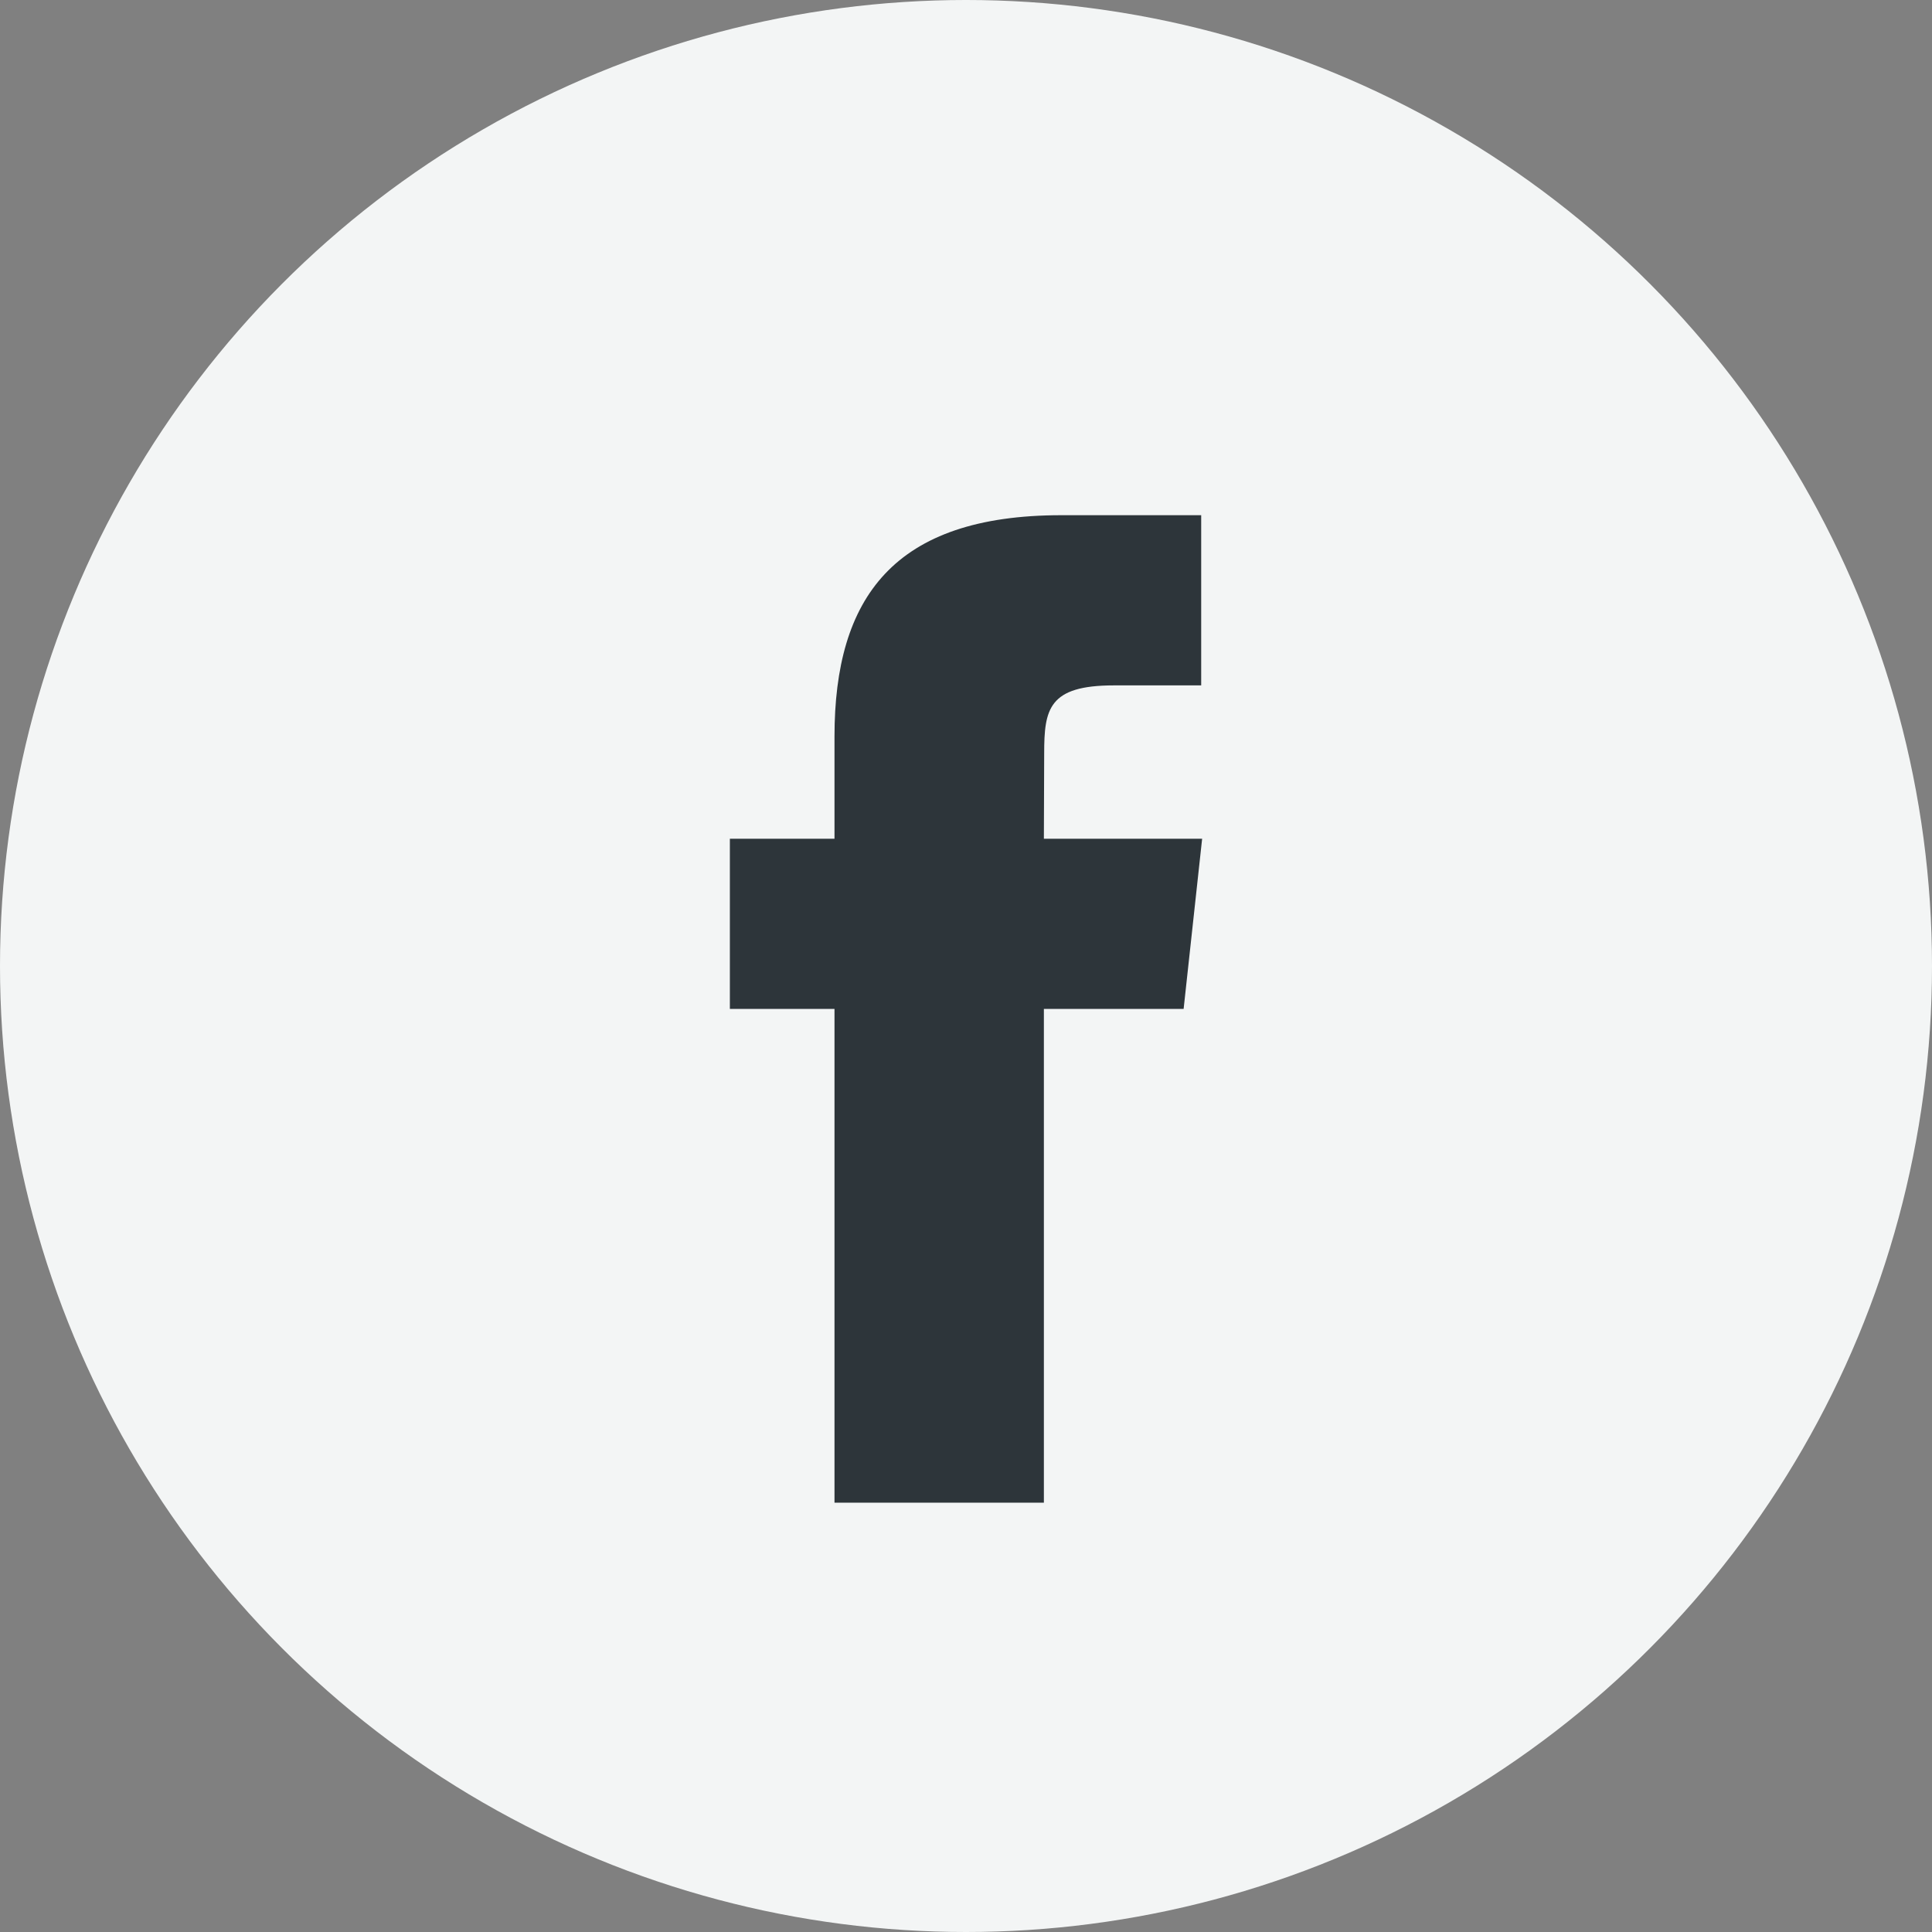
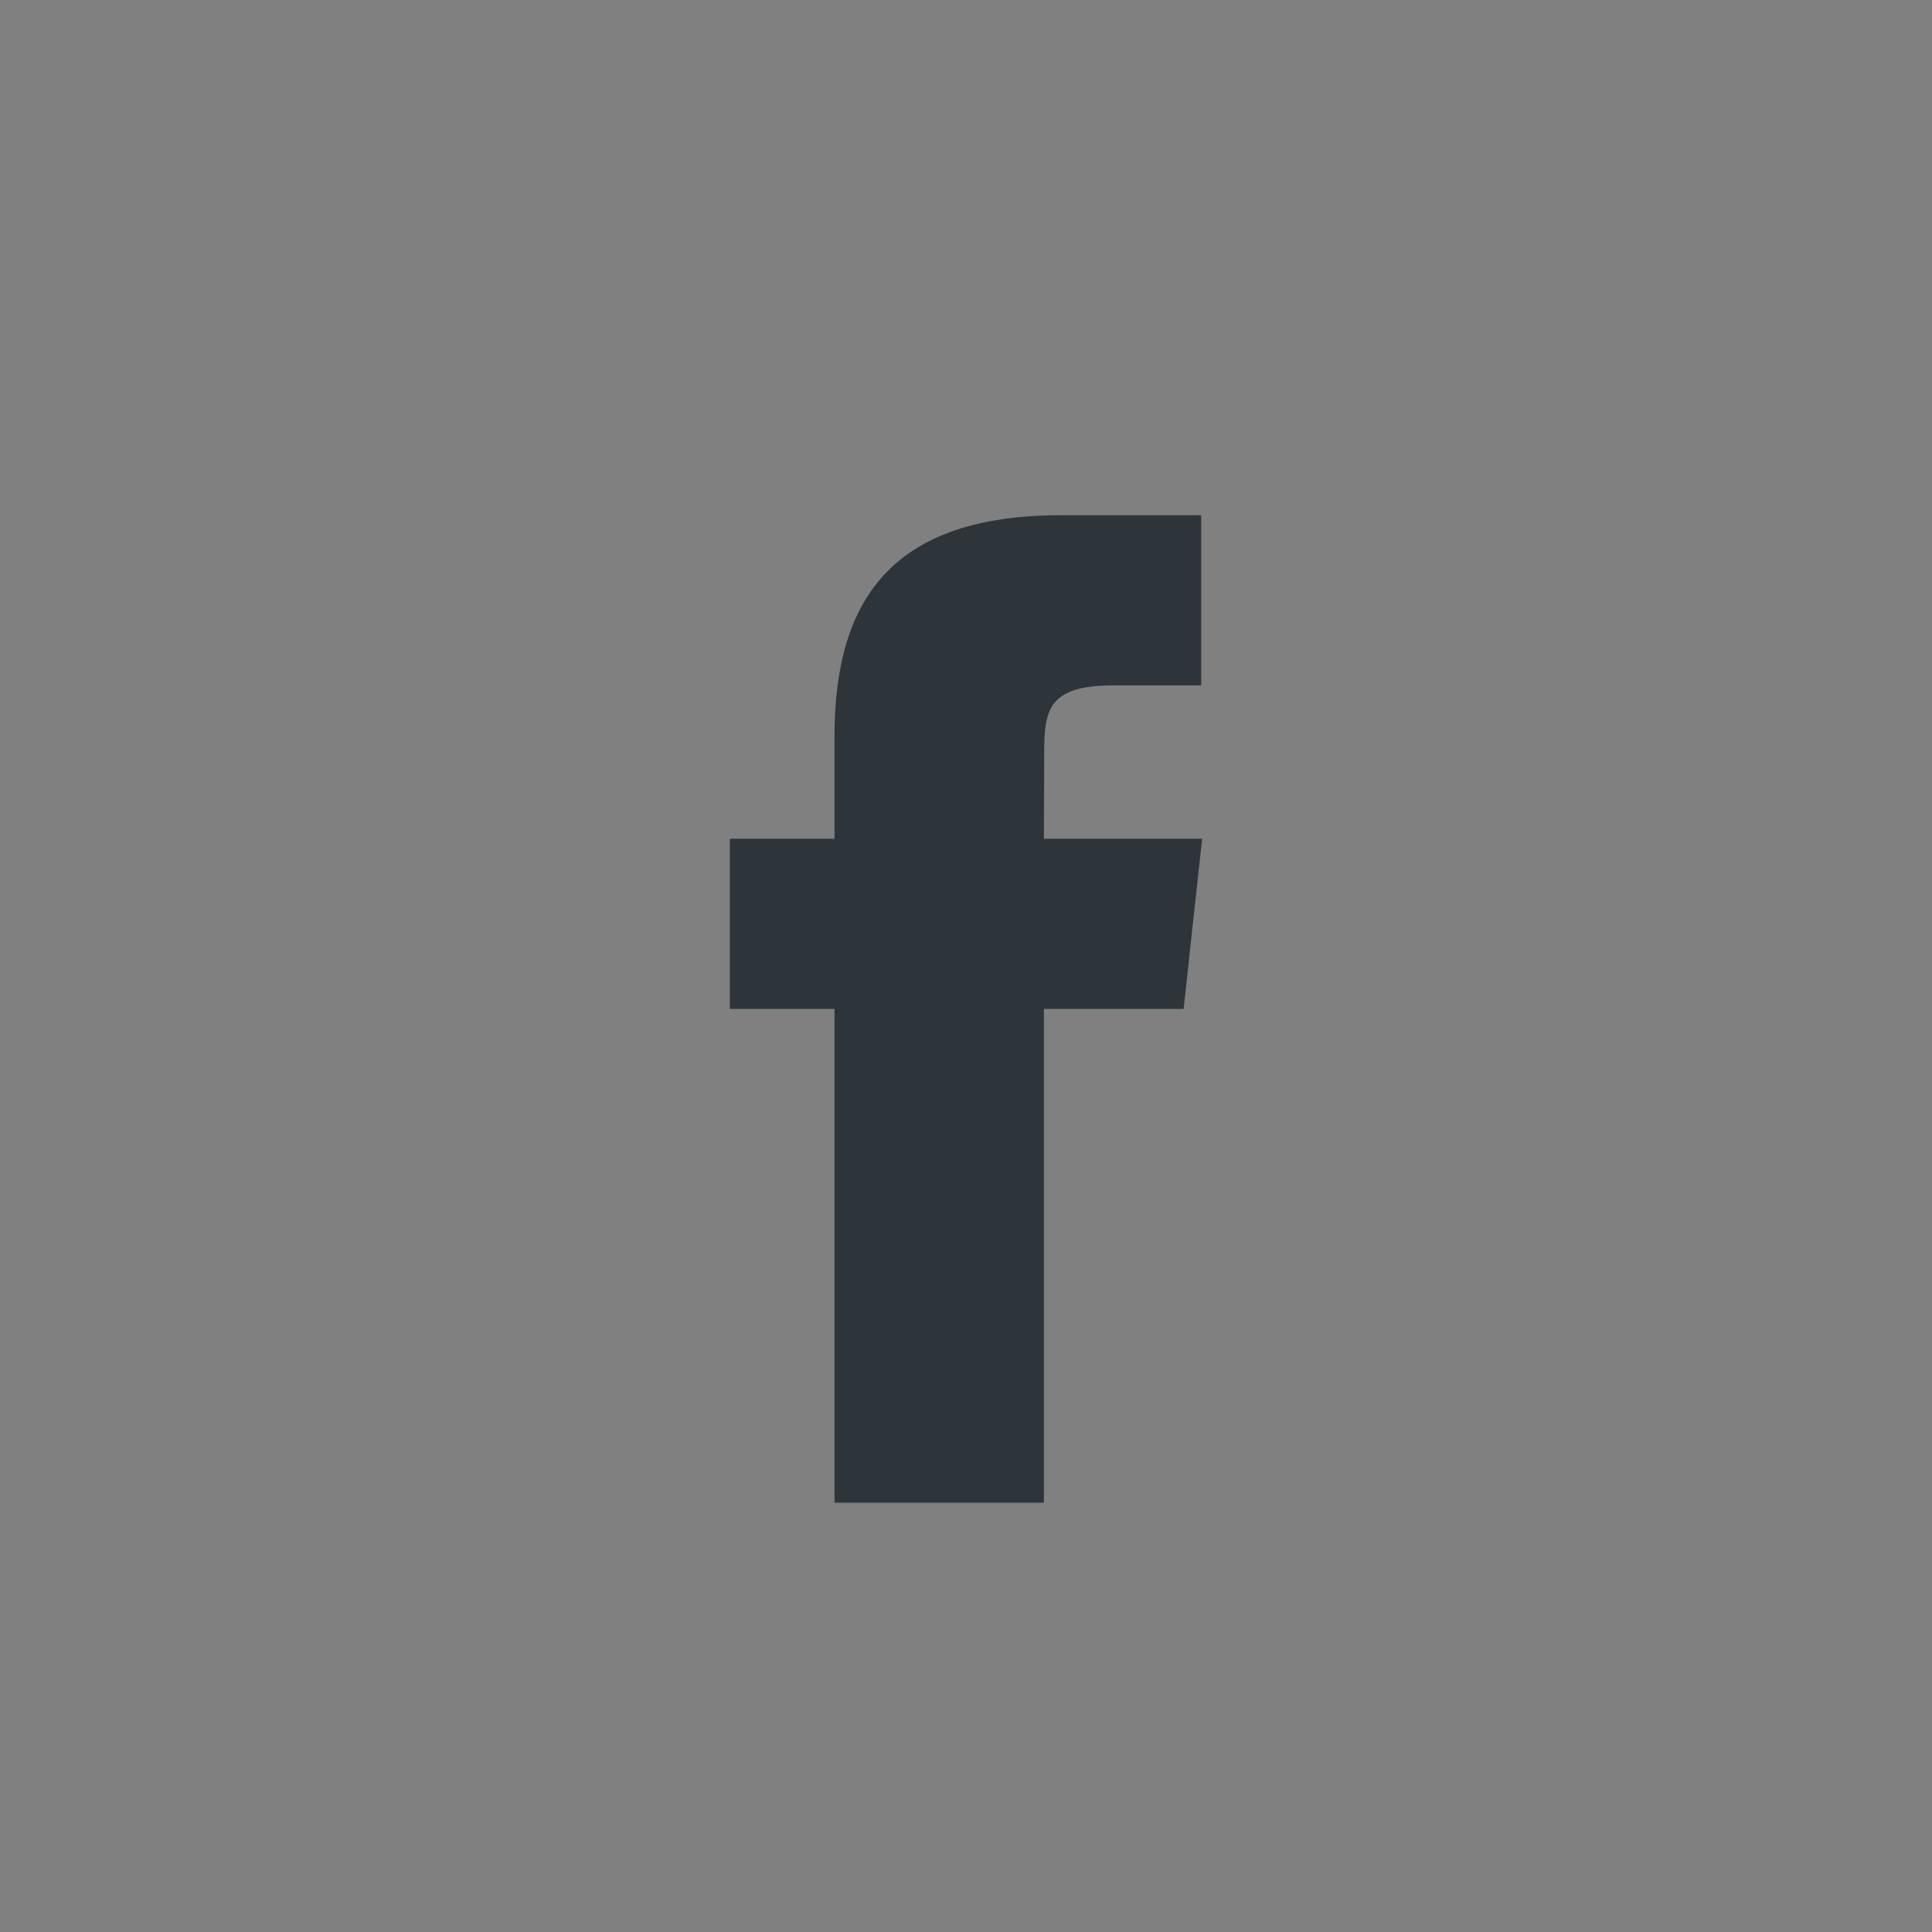
<svg xmlns="http://www.w3.org/2000/svg" width="45px" height="45px" viewBox="0 0 45 45" version="1.1">
  <rect x="0" y="0" width="45" height="45" fill="#808080" stroke="none" />
  <title>Atoms/Icons/Social/Facebook@1,5x</title>
  <desc>Created with Sketch.</desc>
  <defs />
  <g id="Atoms/Icons/Social/Facebook" stroke="none" stroke-width="1" fill="none" fill-rule="evenodd">
    <g id="Group-2">
-       <circle id="Oval-3" fill="#F3F5F5" cx="22.5" cy="22.5" r="22.5" />
      <path d="M24.315,35 L19.437,35 L19.437,23.499 L17,23.499 L17,19.536 L19.437,19.536 L19.437,17.156 C19.437,13.923 20.813,12 24.723,12 L27.978,12 L27.978,15.964 L25.944,15.964 C24.421,15.964 24.321,16.518 24.321,17.552 L24.314,19.536 L28,19.536 L27.569,23.499 L24.314,23.499 L24.314,35 L24.315,35 Z" id="Shape" fill="#2D353A" />
    </g>
  </g>
</svg>